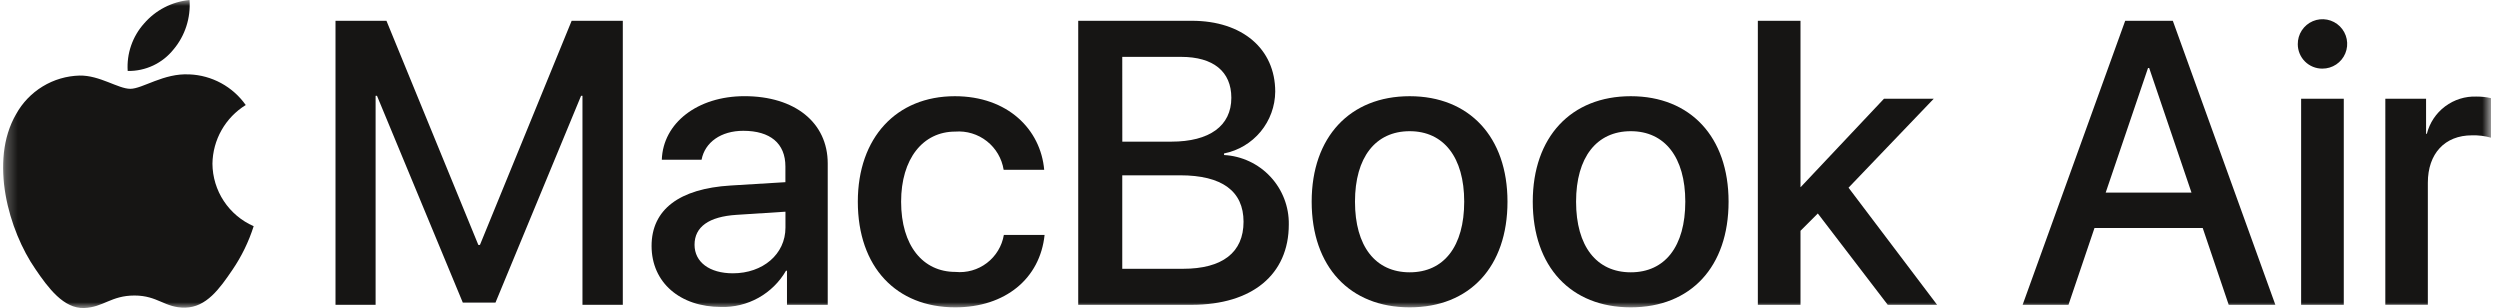
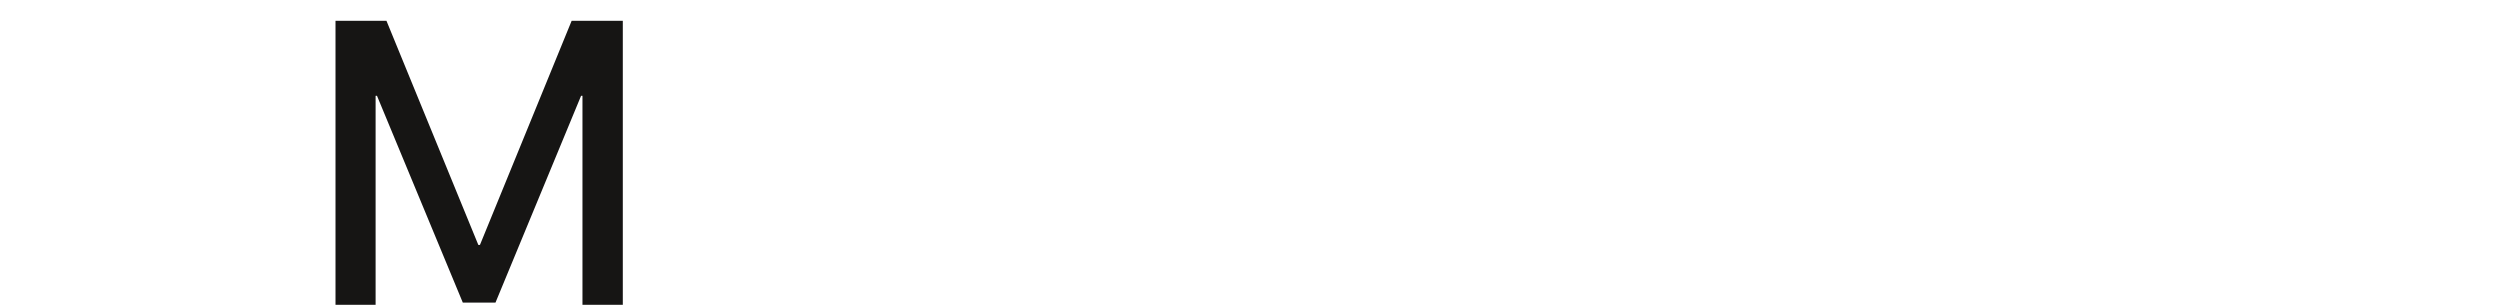
<svg xmlns="http://www.w3.org/2000/svg" width="211" height="26" viewBox="0 0 211 26" fill="none">
  <g id="Frame" clip-path="url(#clip0_6107_8255)">
    <g id="Group 4653">
      <path id="Path 1195" d="M48.247 1.755L40.506 20.675H40.373L32.617 1.755H28.317V25.724H31.701V8.084H31.817L39.061 25.541H41.818L49.044 8.083H49.16V25.723H52.565V1.755H48.247Z" fill="#161514" />
      <g id="Group 628">
        <g id="Clip path group">
          <mask id="mask0_6107_8255" style="mask-type:luminance" maskUnits="userSpaceOnUse" x="0" y="0" width="211" height="26">
            <g id="clip-path">
-               <path id="Rectangle 738" d="M210.242 0H0.258V25.998H210.242V0Z" fill="white" />
-             </g>
+               </g>
          </mask>
          <g mask="url(#mask0_6107_8255)">
            <g id="Group 627">
-               <path id="Path 1196" d="M54.993 20.758C54.993 17.685 57.335 15.924 61.654 15.658L66.288 15.376V14.047C66.288 12.103 65.009 11.04 62.733 11.04C60.856 11.04 59.494 12.003 59.212 13.482H55.857C55.957 10.376 58.88 8.117 62.834 8.117C67.086 8.117 69.86 10.343 69.86 13.798V25.724H66.421V22.851H66.338C65.784 23.807 64.983 24.596 64.018 25.134C63.053 25.672 61.96 25.939 60.856 25.907C57.401 25.907 54.993 23.848 54.993 20.758ZM66.293 19.213V17.867L62.157 18.133C59.831 18.283 58.619 19.146 58.619 20.658C58.619 22.12 59.881 23.067 61.858 23.067C64.383 23.067 66.293 21.456 66.293 19.213Z" fill="#161514" />
-               <path id="Path 1197" d="M84.708 14.329C84.556 13.377 84.052 12.517 83.294 11.919C82.537 11.322 81.583 11.032 80.622 11.107C77.881 11.107 76.054 13.416 76.054 17.02C76.054 20.741 77.898 22.95 80.639 22.95C81.589 23.043 82.539 22.773 83.297 22.193C84.055 21.614 84.566 20.768 84.725 19.827H88.163C87.781 23.515 84.841 25.94 80.622 25.94C75.655 25.94 72.4 22.551 72.4 17.02C72.4 11.62 75.656 8.12 80.589 8.12C85.057 8.12 87.832 10.927 88.13 14.332L84.708 14.329Z" fill="#161514" />
              <path id="Path 1198" d="M91.002 25.725V1.755H100.602C104.838 1.755 107.629 4.114 107.629 7.735C107.619 8.968 107.183 10.161 106.397 11.111C105.61 12.061 104.52 12.711 103.31 12.951V13.084C104.802 13.165 106.205 13.821 107.224 14.915C108.243 16.008 108.799 17.454 108.775 18.948C108.775 23.167 105.686 25.725 100.586 25.725H91.002ZM94.723 11.955H98.859C102.081 11.955 103.925 10.626 103.925 8.255C103.925 6.029 102.397 4.8 99.689 4.8H94.719L94.723 11.955ZM99.839 22.686C103.178 22.686 104.955 21.307 104.955 18.716C104.955 16.125 103.128 14.796 99.606 14.796H94.719V22.686H99.839Z" fill="#161514" />
              <path id="Path 1199" d="M110.705 17.02C110.705 11.555 113.944 8.12 118.977 8.12C124.01 8.12 127.232 11.558 127.232 17.02C127.232 22.52 124.043 25.94 118.977 25.94C113.927 25.94 110.705 22.518 110.705 17.02ZM123.579 17.02C123.579 13.282 121.851 11.073 118.979 11.073C116.089 11.073 114.361 13.282 114.361 17.02C114.361 20.79 116.089 22.983 118.979 22.983C121.869 22.983 123.579 20.79 123.579 17.02Z" fill="#161514" />
              <path id="Path 1200" d="M129.365 17.02C129.365 11.555 132.604 8.12 137.637 8.12C142.67 8.12 145.892 11.558 145.892 17.02C145.892 22.52 142.703 25.94 137.637 25.94C132.587 25.94 129.365 22.518 129.365 17.02ZM142.239 17.02C142.239 13.282 140.511 11.073 137.639 11.073C134.749 11.073 133.021 13.282 133.021 17.02C133.021 20.79 134.749 22.983 137.639 22.983C140.529 22.983 142.239 20.79 142.239 17.02Z" fill="#161514" />
              <path id="Path 1201" d="M159.008 8.333H163.208L156.016 15.841L163.491 25.724H159.324L153.424 18.017L151.962 19.479V25.725H148.362V1.755H151.962V15.791H151.979L159.008 8.333Z" fill="#161514" />
-               <path id="Path 1202" d="M185.91 19.246H176.774L174.58 25.724H170.71L179.366 1.755H183.386L192.04 25.724H188.103L185.91 19.246ZM177.72 16.256H184.962L181.392 5.742H181.292L177.72 16.256Z" fill="#161514" />
+               <path id="Path 1202" d="M185.91 19.246H176.774H170.71L179.366 1.755H183.386L192.04 25.724H188.103L185.91 19.246ZM177.72 16.256H184.962L181.392 5.742H181.292L177.72 16.256Z" fill="#161514" />
              <path id="Path 1203" d="M193.933 3.732C193.928 3.318 194.046 2.912 194.272 2.566C194.499 2.219 194.823 1.948 195.204 1.786C195.585 1.625 196.006 1.58 196.412 1.659C196.818 1.737 197.192 1.934 197.486 2.226C197.78 2.517 197.98 2.889 198.062 3.295C198.144 3.701 198.103 4.122 197.944 4.504C197.786 4.886 197.517 5.213 197.173 5.442C196.828 5.671 196.423 5.793 196.009 5.791C195.737 5.793 195.468 5.741 195.216 5.639C194.964 5.536 194.735 5.385 194.542 5.194C194.349 5.002 194.196 4.775 194.092 4.524C193.987 4.273 193.933 4.004 193.933 3.732ZM194.215 8.332H197.815V25.725H194.215V8.332Z" fill="#161514" />
              <path id="Path 1204" d="M201.322 8.333H204.76V11.29H204.827C205.061 10.367 205.603 9.552 206.365 8.981C207.126 8.409 208.061 8.116 209.012 8.15C209.426 8.148 209.838 8.193 210.242 8.283V11.622C209.718 11.473 209.174 11.405 208.63 11.422C206.338 11.422 204.91 12.967 204.91 15.422V25.722H201.321L201.322 8.333Z" fill="#161514" />
              <path id="Path 1205" d="M14.652 4.166C15.623 3.004 16.105 1.51 15.997 0C14.508 0.143 13.131 0.855 12.155 1.989C11.671 2.531 11.3 3.164 11.064 3.85C10.827 4.537 10.73 5.264 10.777 5.989C11.52 6.003 12.256 5.845 12.928 5.529C13.6 5.212 14.19 4.745 14.652 4.163" fill="#161514" />
              <path id="Path 1206" d="M15.98 6.281C13.84 6.153 12.021 7.496 10.999 7.496C9.977 7.496 8.412 6.346 6.719 6.377C5.619 6.406 4.545 6.721 3.605 7.293C2.664 7.865 1.89 8.672 1.358 9.636C-0.942 13.599 0.748 19.477 2.984 22.705C4.07 24.305 5.378 26.06 7.103 25.997C8.732 25.933 9.371 24.942 11.351 24.942C13.331 24.942 13.905 25.997 15.63 25.965C17.418 25.933 18.537 24.365 19.623 22.765C20.393 21.633 20.995 20.395 21.41 19.09C20.382 18.642 19.507 17.905 18.889 16.969C18.272 16.034 17.938 14.939 17.93 13.818C17.944 12.823 18.209 11.847 18.7 10.981C19.191 10.115 19.893 9.387 20.74 8.865C20.198 8.097 19.488 7.465 18.662 7.016C17.837 6.568 16.919 6.315 15.981 6.278" fill="#161514" />
            </g>
          </g>
        </g>
      </g>
    </g>
  </g>
  <defs>
    <clipPath id="clip0_6107_8255">
      <rect width="209.984" height="25.997" fill="white" transform="translate(0.258)" />
    </clipPath>
  </defs>
</svg>